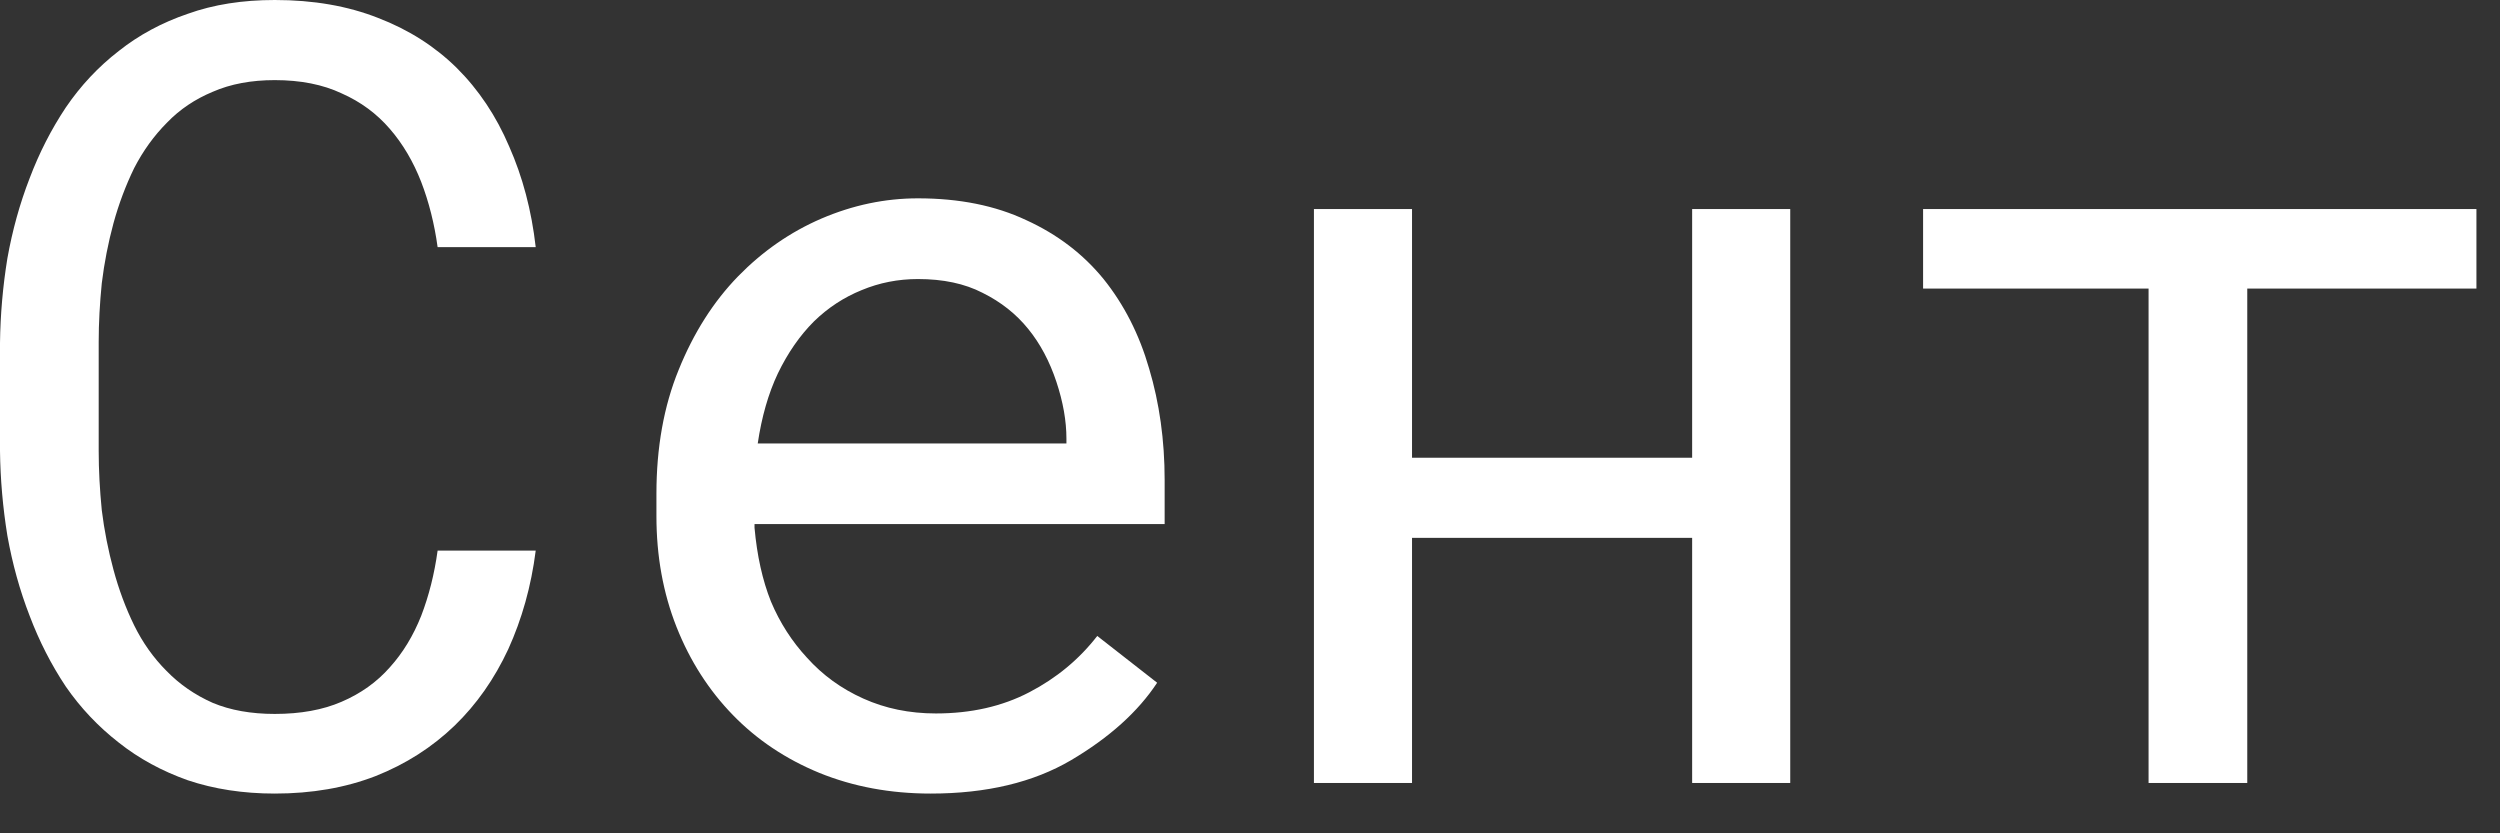
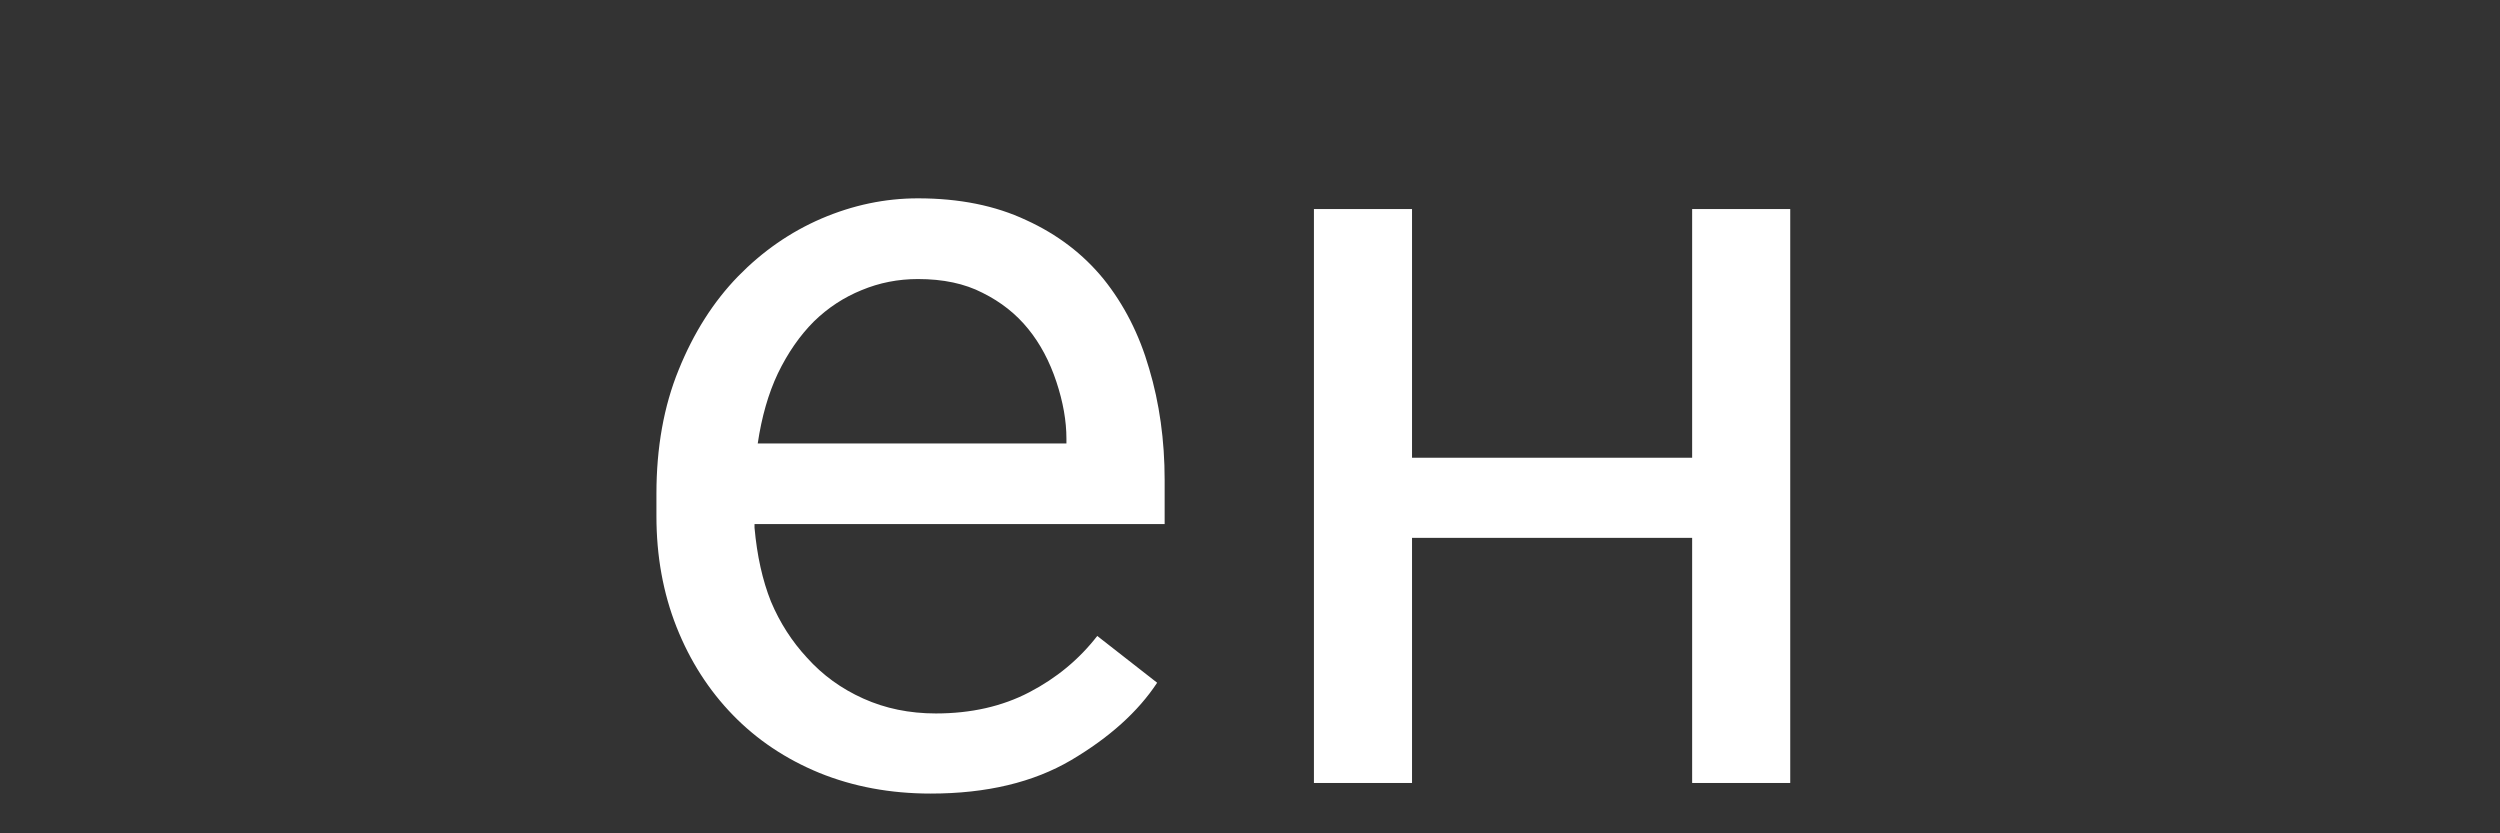
<svg xmlns="http://www.w3.org/2000/svg" fill="none" height="100%" overflow="visible" preserveAspectRatio="none" style="display: block;" viewBox="0 0 21 7" width="100%">
  <rect x="0" y="0" width="21" height="7" fill="#333333" stroke="none" />
  <g id="">
-     <path d="M20.802 2.424H18.877V6.577H18.048V2.424H16.154V1.756H20.802V2.424Z" fill="white" id="Vector" />
    <path d="M15.038 6.577H14.214V4.518H11.861V6.577H11.037V1.756H11.861V3.845H14.214V1.756H15.038V6.577Z" fill="white" id="Vector_2" />
    <path d="M7.818 6.666C7.479 6.666 7.167 6.608 6.882 6.492C6.6 6.376 6.358 6.214 6.156 6.006C5.954 5.798 5.796 5.552 5.683 5.267C5.57 4.981 5.514 4.671 5.514 4.335V4.148C5.514 3.759 5.576 3.412 5.701 3.106C5.826 2.797 5.992 2.535 6.2 2.321C6.405 2.111 6.638 1.949 6.9 1.836C7.164 1.723 7.434 1.666 7.711 1.666C8.058 1.666 8.361 1.727 8.62 1.849C8.881 1.968 9.098 2.133 9.27 2.344C9.442 2.558 9.57 2.809 9.653 3.097C9.739 3.385 9.783 3.697 9.783 4.032V4.402H6.338V4.433C6.359 4.668 6.405 4.875 6.476 5.053C6.551 5.231 6.652 5.388 6.779 5.525C6.91 5.671 7.067 5.785 7.252 5.868C7.436 5.951 7.639 5.993 7.862 5.993C8.156 5.993 8.418 5.934 8.646 5.815C8.875 5.696 9.065 5.538 9.217 5.342L9.72 5.735C9.56 5.978 9.319 6.195 8.998 6.385C8.68 6.572 8.287 6.666 7.818 6.666ZM7.711 2.344C7.544 2.344 7.387 2.375 7.238 2.437C7.09 2.497 6.956 2.584 6.837 2.7C6.718 2.819 6.617 2.965 6.534 3.137C6.454 3.306 6.398 3.502 6.365 3.725H8.958V3.685C8.958 3.536 8.93 3.377 8.874 3.208C8.817 3.036 8.738 2.887 8.637 2.763C8.536 2.638 8.409 2.537 8.254 2.46C8.103 2.382 7.922 2.344 7.711 2.344Z" fill="white" id="Vector_3" />
-     <path d="M4.5 4.625C4.462 4.925 4.384 5.201 4.269 5.454C4.153 5.703 4.003 5.917 3.819 6.095C3.631 6.276 3.41 6.418 3.155 6.519C2.902 6.617 2.62 6.666 2.308 6.666C2.041 6.666 1.797 6.628 1.577 6.554C1.36 6.477 1.167 6.372 0.998 6.238C0.826 6.104 0.677 5.947 0.552 5.766C0.431 5.584 0.33 5.387 0.249 5.173C0.166 4.959 0.104 4.735 0.062 4.5C0.024 4.265 0.003 4.028 -4.84012e-05 3.787V2.883C0.003 2.642 0.024 2.404 0.062 2.17C0.104 1.935 0.166 1.711 0.249 1.497C0.33 1.283 0.431 1.086 0.552 0.904C0.677 0.72 0.826 0.561 0.998 0.428C1.167 0.294 1.36 0.19 1.577 0.116C1.794 0.038 2.038 -0 2.308 -0C2.632 -0 2.921 0.05 3.177 0.151C3.432 0.249 3.652 0.389 3.836 0.57C4.021 0.754 4.168 0.974 4.277 1.23C4.39 1.485 4.465 1.767 4.5 2.076H3.676C3.649 1.88 3.603 1.697 3.538 1.528C3.472 1.359 3.385 1.21 3.275 1.083C3.165 0.955 3.03 0.855 2.869 0.784C2.712 0.71 2.525 0.673 2.308 0.673C2.112 0.673 1.938 0.705 1.787 0.771C1.638 0.833 1.51 0.919 1.404 1.029C1.294 1.139 1.202 1.267 1.127 1.412C1.056 1.558 0.998 1.712 0.953 1.876C0.909 2.039 0.876 2.207 0.855 2.379C0.838 2.549 0.829 2.713 0.829 2.874V3.787C0.829 3.948 0.838 4.114 0.855 4.286C0.876 4.456 0.909 4.622 0.953 4.785C0.998 4.952 1.056 5.108 1.127 5.253C1.199 5.399 1.289 5.526 1.399 5.636C1.509 5.749 1.638 5.838 1.787 5.904C1.935 5.966 2.109 5.997 2.308 5.997C2.525 5.997 2.712 5.963 2.869 5.895C3.03 5.826 3.165 5.73 3.275 5.605C3.385 5.483 3.472 5.339 3.538 5.173C3.603 5.004 3.649 4.821 3.676 4.625H4.5Z" fill="white" id="Vector_4" />
  </g>
</svg>